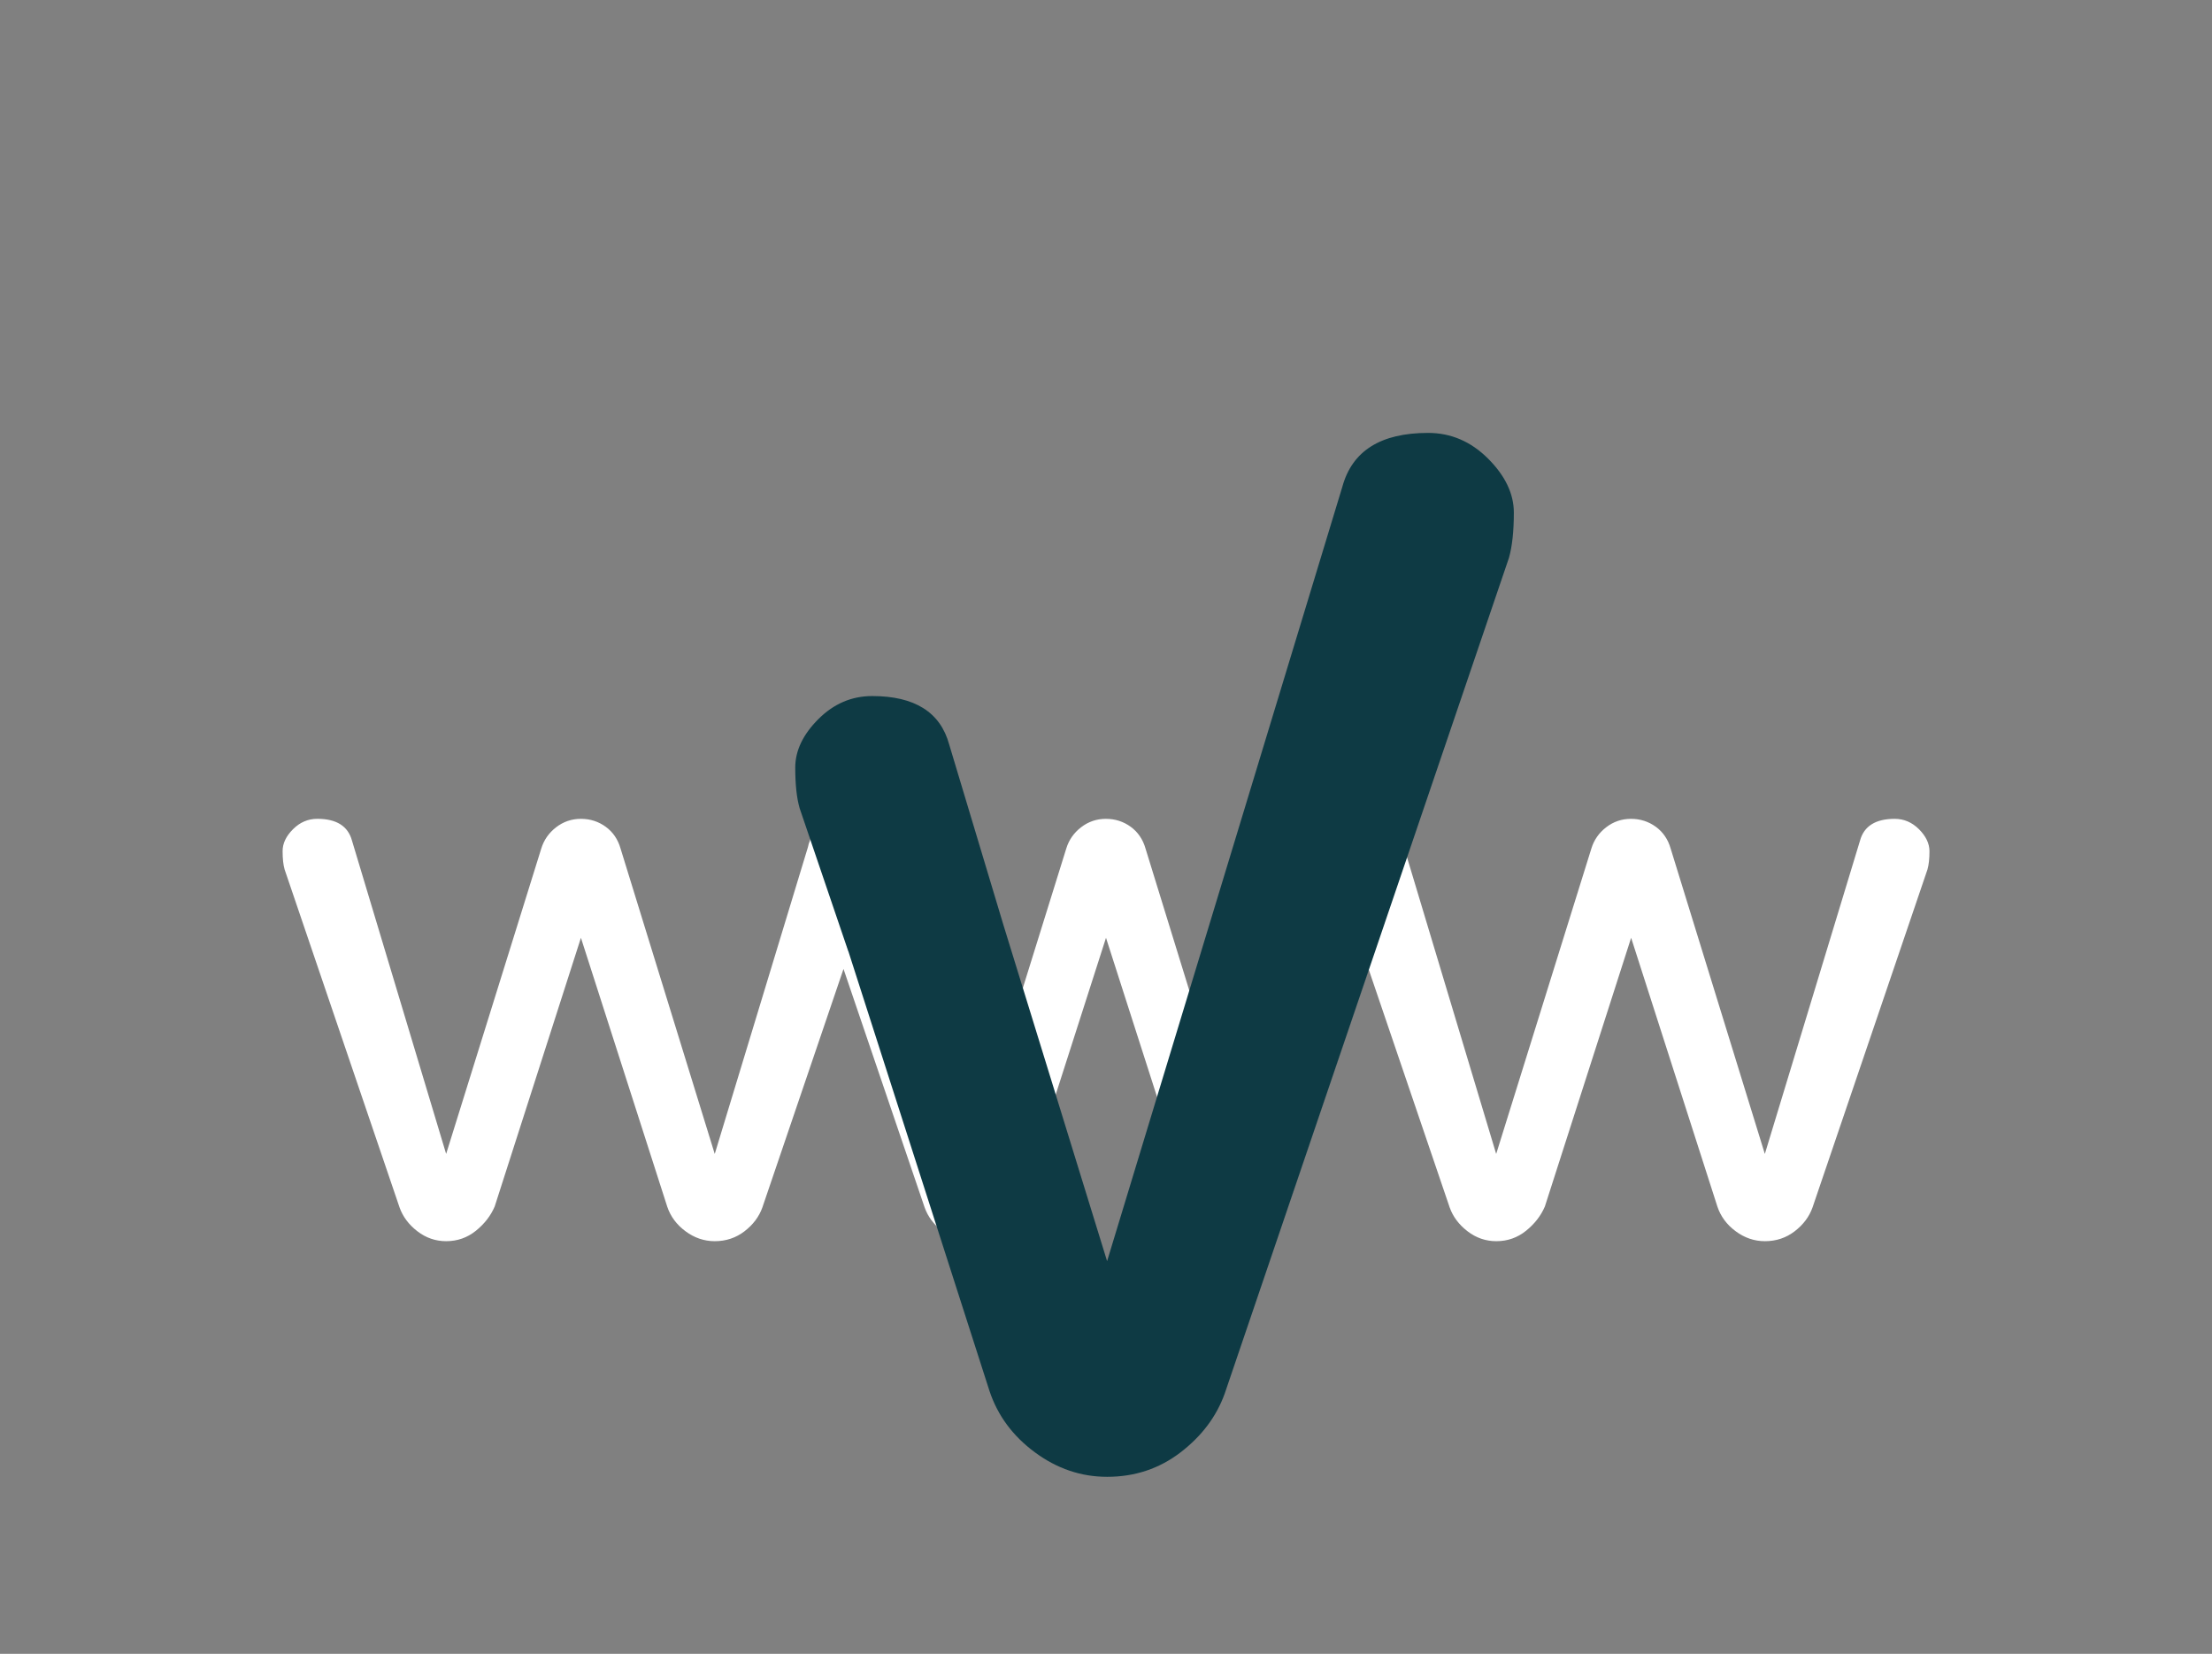
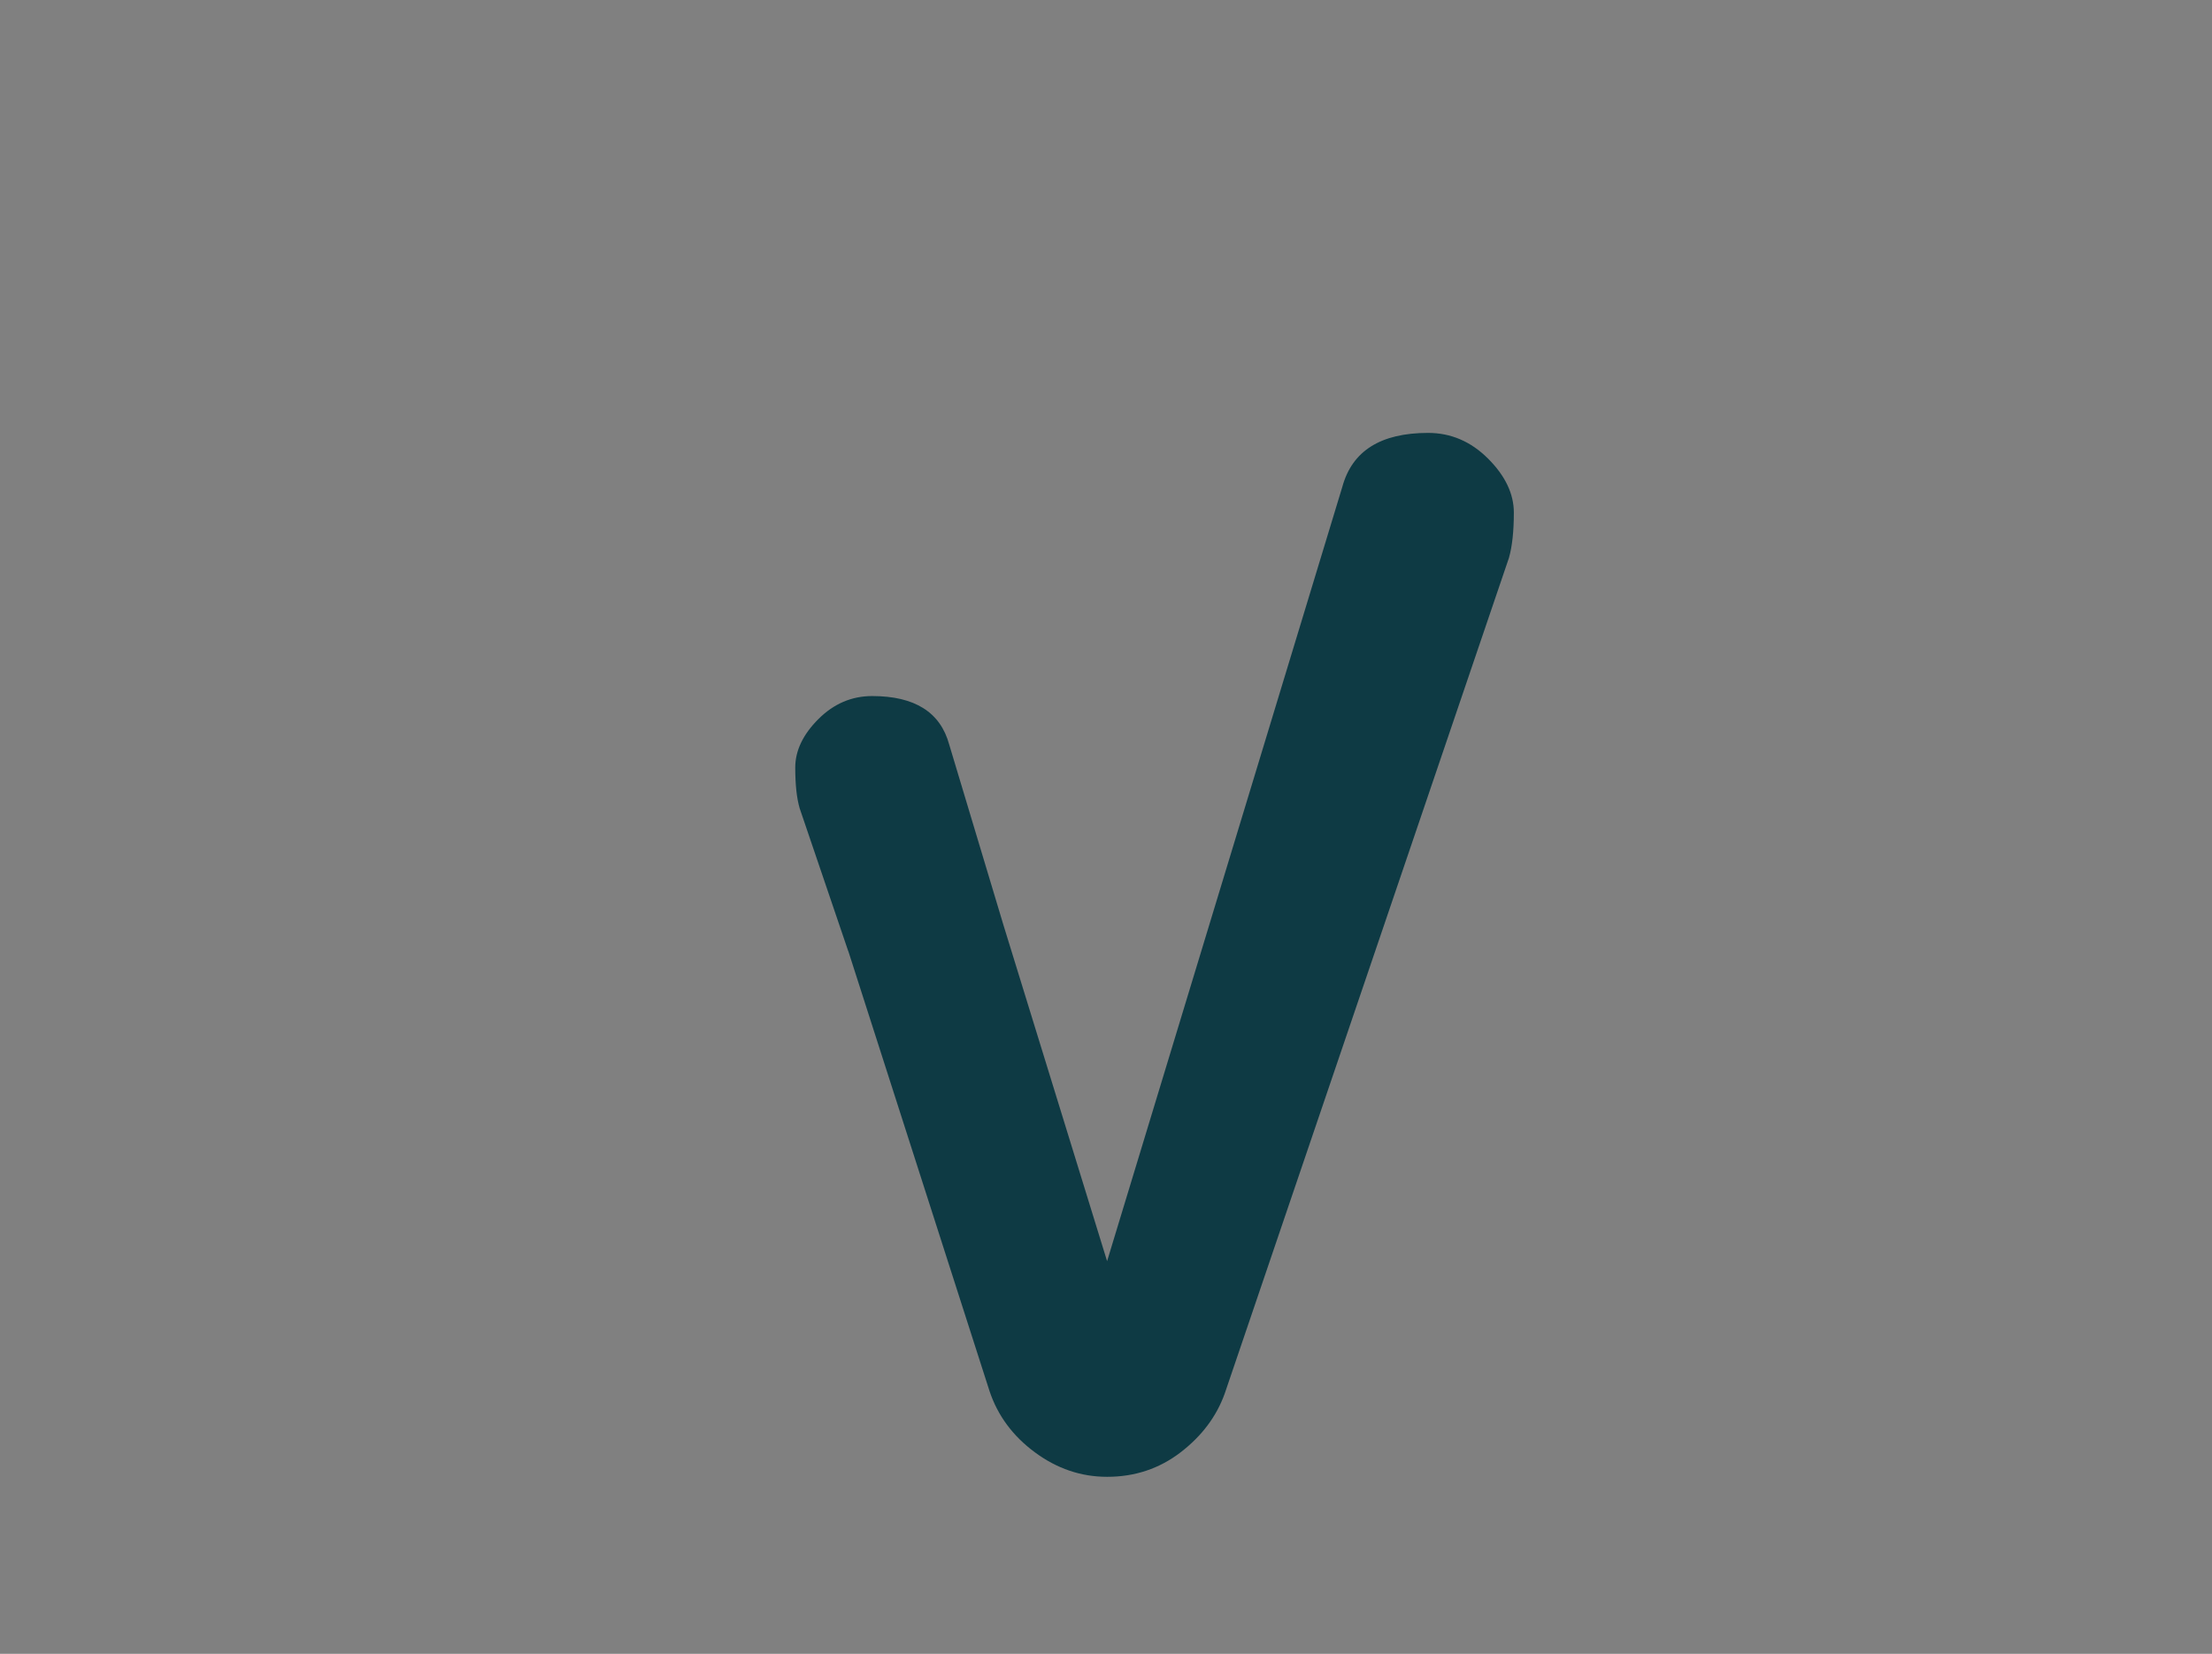
<svg xmlns="http://www.w3.org/2000/svg" width="804px" height="601px" viewBox="0 0 804 601" version="1.1">
  <rect x="0" y="0" width="804" height="601" fill="#808080" stroke="none" />
  <title>Artboard</title>
  <desc>Created with Sketch.</desc>
  <g id="Artboard" stroke="none" stroke-width="1" fill="none" fill-rule="evenodd">
    <g id="section-how-done" transform="translate(102, 157)" fill-rule="nonzero">
-       <path d="M595.5,144.35 C592.98,141.83 590.03,140.57 586.67,140.57 C579.7,140.57 575.5,143.22 574.06,148.5 L539.47,262.35 L505.24,151.38 C504.28,148.02 502.48,145.38 499.83,143.45 C497.18,141.53 494.19,140.57 490.82,140.57 C487.45,140.57 484.45,141.59 481.81,143.63 C479.16,145.67 477.36,148.26 476.41,151.38 L441.82,262.35 L408.29,150.82 C408.16,150.05 407.93,149.28 407.6,148.53 L407.59,148.5 C406.36,143.99 403.1,141.41 397.83,140.75 C397.17,140.64 396.5,140.58 395.81,140.58 C395.67,140.58 395.53,140.59 395.39,140.59 C395.25,140.59 395.12,140.58 394.97,140.58 C394.28,140.58 393.61,140.65 392.95,140.75 C387.68,141.41 384.43,143.99 383.19,148.5 L383.18,148.53 C382.86,149.27 382.63,150.01 382.5,150.76 L348.6,262.35 L314.37,151.38 C313.41,148.02 311.61,145.38 308.97,143.45 C306.32,141.53 303.32,140.57 299.96,140.57 C296.59,140.57 293.59,141.59 290.95,143.63 C288.3,145.67 286.5,148.26 285.55,151.38 L251,262.34 L217.47,150.81 C217.34,150.04 217.11,149.27 216.78,148.52 L216.77,148.5 C215.54,143.99 212.28,141.41 207.02,140.75 C206.36,140.64 205.69,140.58 205,140.58 C204.86,140.58 204.72,140.59 204.58,140.59 C204.44,140.59 204.31,140.58 204.16,140.58 C203.47,140.58 202.8,140.65 202.14,140.75 C196.87,141.41 193.62,143.99 192.38,148.5 L192.37,148.53 C192.05,149.27 191.82,150.01 191.69,150.76 L157.79,262.35 L123.56,151.38 C122.6,148.02 120.8,145.38 118.16,143.45 C115.51,141.53 112.51,140.57 109.15,140.57 C105.79,140.57 102.78,141.59 100.14,143.63 C97.49,145.67 95.69,148.26 94.73,151.38 L60.16,262.34 L25.94,148.49 C24.5,143.21 20.3,140.56 13.33,140.56 C9.96,140.56 7.02,141.82 4.5,144.34 C1.98,146.86 0.72,149.51 0.72,152.27 C0.72,155.03 0.96,157.26 1.44,158.94 L43.23,281.8 C44.43,285.17 46.59,288.05 49.71,290.45 C52.83,292.85 56.32,294.05 60.16,294.05 C64.24,294.05 67.84,292.79 70.97,290.27 C74.09,287.75 76.37,284.81 77.81,281.44 L109.15,183.8 L140.5,281.44 C141.7,285.04 143.92,288.05 147.17,290.45 C150.41,292.85 153.95,294.05 157.8,294.05 C161.88,294.05 165.48,292.85 168.61,290.45 C171.73,288.05 173.89,285.17 175.1,281.8 L204.59,195.12 L234.08,281.8 C235.28,285.17 237.44,288.05 240.57,290.45 C243.69,292.85 247.17,294.05 251.02,294.05 C255.1,294.05 258.71,292.79 261.83,290.27 C264.95,287.75 267.23,284.81 268.68,281.44 L300,183.8 L331.34,281.44 C332.54,285.04 334.76,288.05 338.01,290.45 C341.25,292.85 344.79,294.05 348.64,294.05 C352.72,294.05 356.32,292.85 359.45,290.45 C362.57,288.05 364.73,285.17 365.94,281.8 L395.43,195.12 L424.92,281.8 C426.12,285.17 428.28,288.05 431.41,290.45 C434.53,292.85 438.01,294.05 441.86,294.05 C445.94,294.05 449.54,292.79 452.67,290.27 C455.79,287.75 458.08,284.81 459.52,281.44 L490.87,183.8 L522.21,281.44 C523.41,285.04 525.63,288.05 528.88,290.45 C532.12,292.85 535.66,294.05 539.51,294.05 C543.59,294.05 547.2,292.85 550.32,290.45 C553.44,288.05 555.6,285.17 556.8,281.8 L598.59,158.94 C599.07,157.26 599.31,155.04 599.31,152.27 C599.28,149.52 598.02,146.87 595.5,144.35 Z" id="Path" fill="#FFFFFF" />
      <path d="M438.88,9.67 C432.64,3.44 425.37,0.32 417.06,0.32 C399.84,0.32 389.46,6.86 385.9,19.91 L300.4,301.31 L262.74,179.21 L243,113.54 C239.8,101.82 230.47,95.95 215.02,95.95 C207.55,95.95 201.03,98.75 195.44,104.34 C189.85,109.93 187.05,115.81 187.05,121.93 C187.05,128.06 187.57,133 188.65,136.72 L206.32,188.68 L206.35,188.68 L257.66,348.51 C260.63,357.42 266.12,364.85 274.14,370.77 C282.15,376.7 290.91,379.68 300.41,379.68 C310.5,379.68 319.41,376.7 327.13,370.77 C334.84,364.84 340.18,357.72 343.16,349.4 L446.46,45.73 C447.64,41.58 448.24,36.09 448.24,29.26 C448.23,22.44 445.11,15.9 438.88,9.67 Z" id="Path" fill="#0E3A44" />
    </g>
  </g>
</svg>